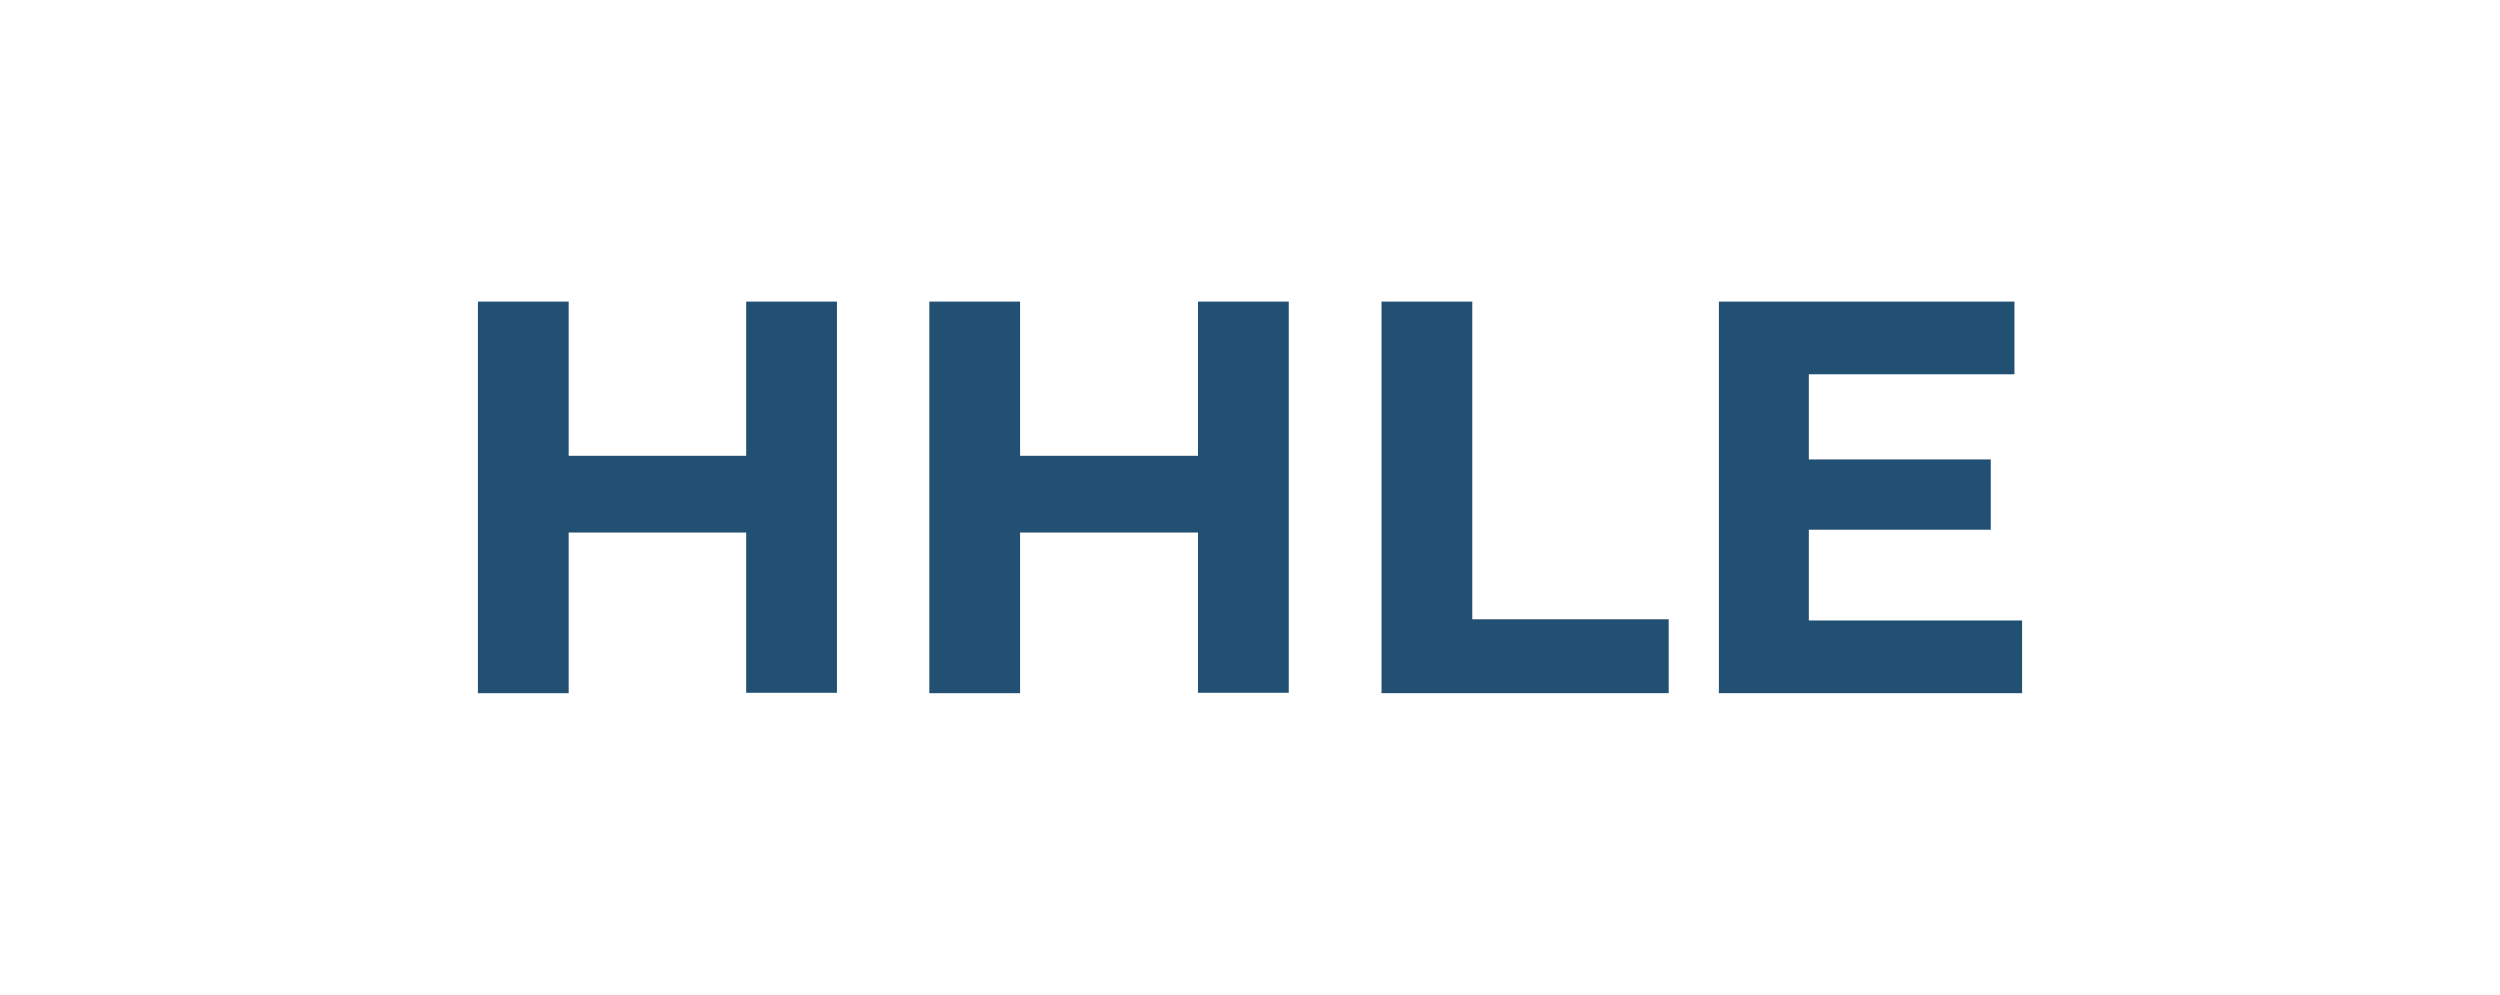
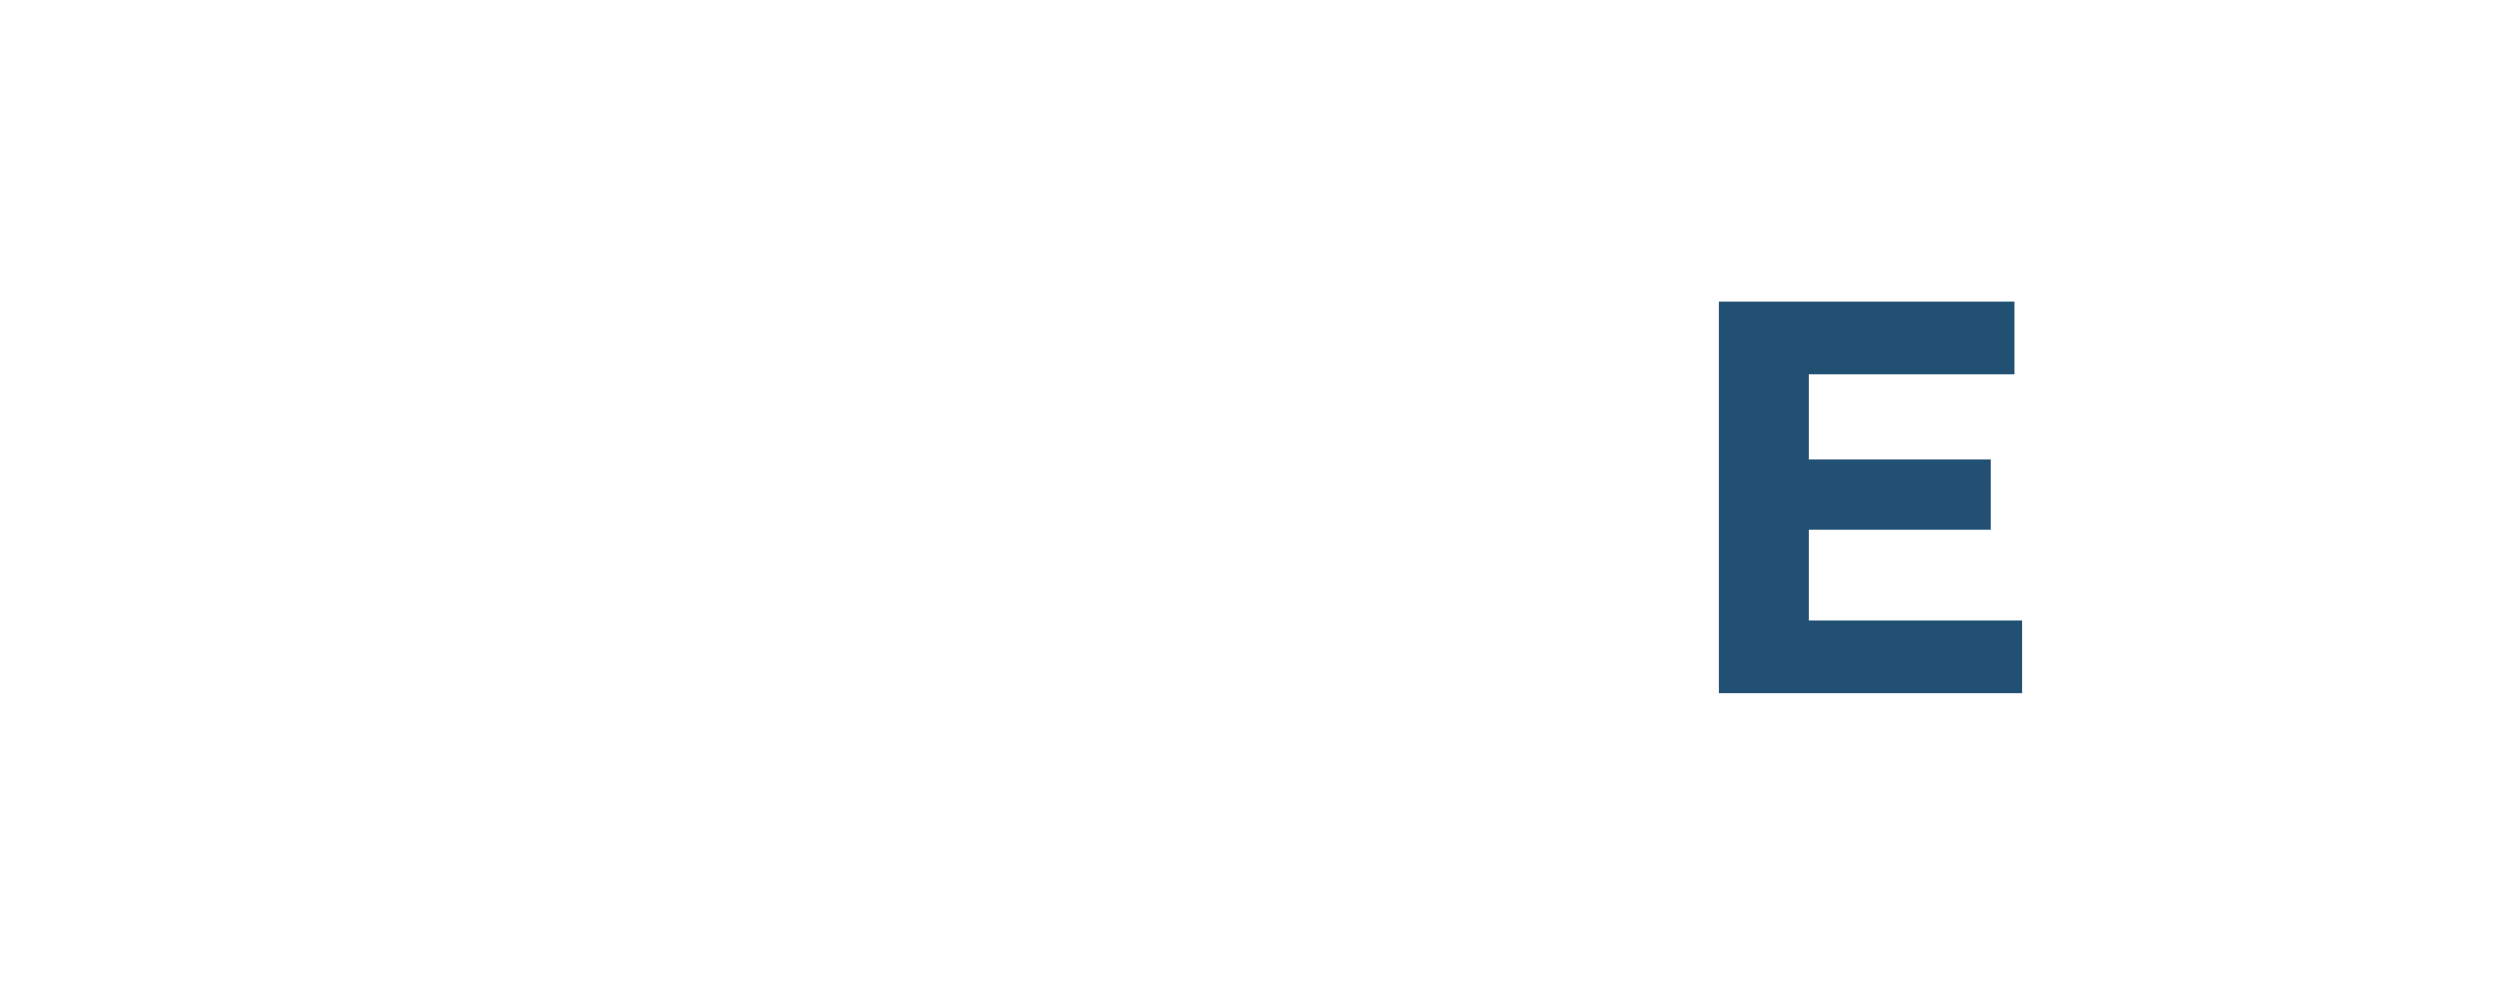
<svg xmlns="http://www.w3.org/2000/svg" version="1.1" id="Layer_1" x="0px" y="0px" viewBox="0 0 622.5 247.7" style="enable-background:new 0 0 622.5 247.7;" xml:space="preserve">
  <style type="text/css">
	.st0{fill:#FFFFFF;}
	.st1{fill:#225072;}
</style>
  <rect class="st0" width="622.5" height="247.7" />
  <g>
-     <path class="st1" d="M141.6,172.6H119V75.1h22.6V172.6z M187.5,132.6h-47.6v-19.1h47.6V132.6z M185.8,75.1h22.6v97.4h-22.6V75.1z" />
-     <path class="st1" d="M254,172.6h-22.6V75.1H254V172.6z M300,132.6h-47.6v-19.1H300V132.6z M298.3,75.1h22.6v97.4h-22.6V75.1z" />
-     <path class="st1" d="M344,172.6V75.1h22.6v79.1h48.9v18.4L344,172.6L344,172.6z" />
    <path class="st1" d="M450.5,154.5h53v18.1H428V75.1h73.6v18.1h-51.2v61.3H450.5z M448.8,114.4h46.9v17.5h-46.9V114.4z" />
  </g>
</svg>